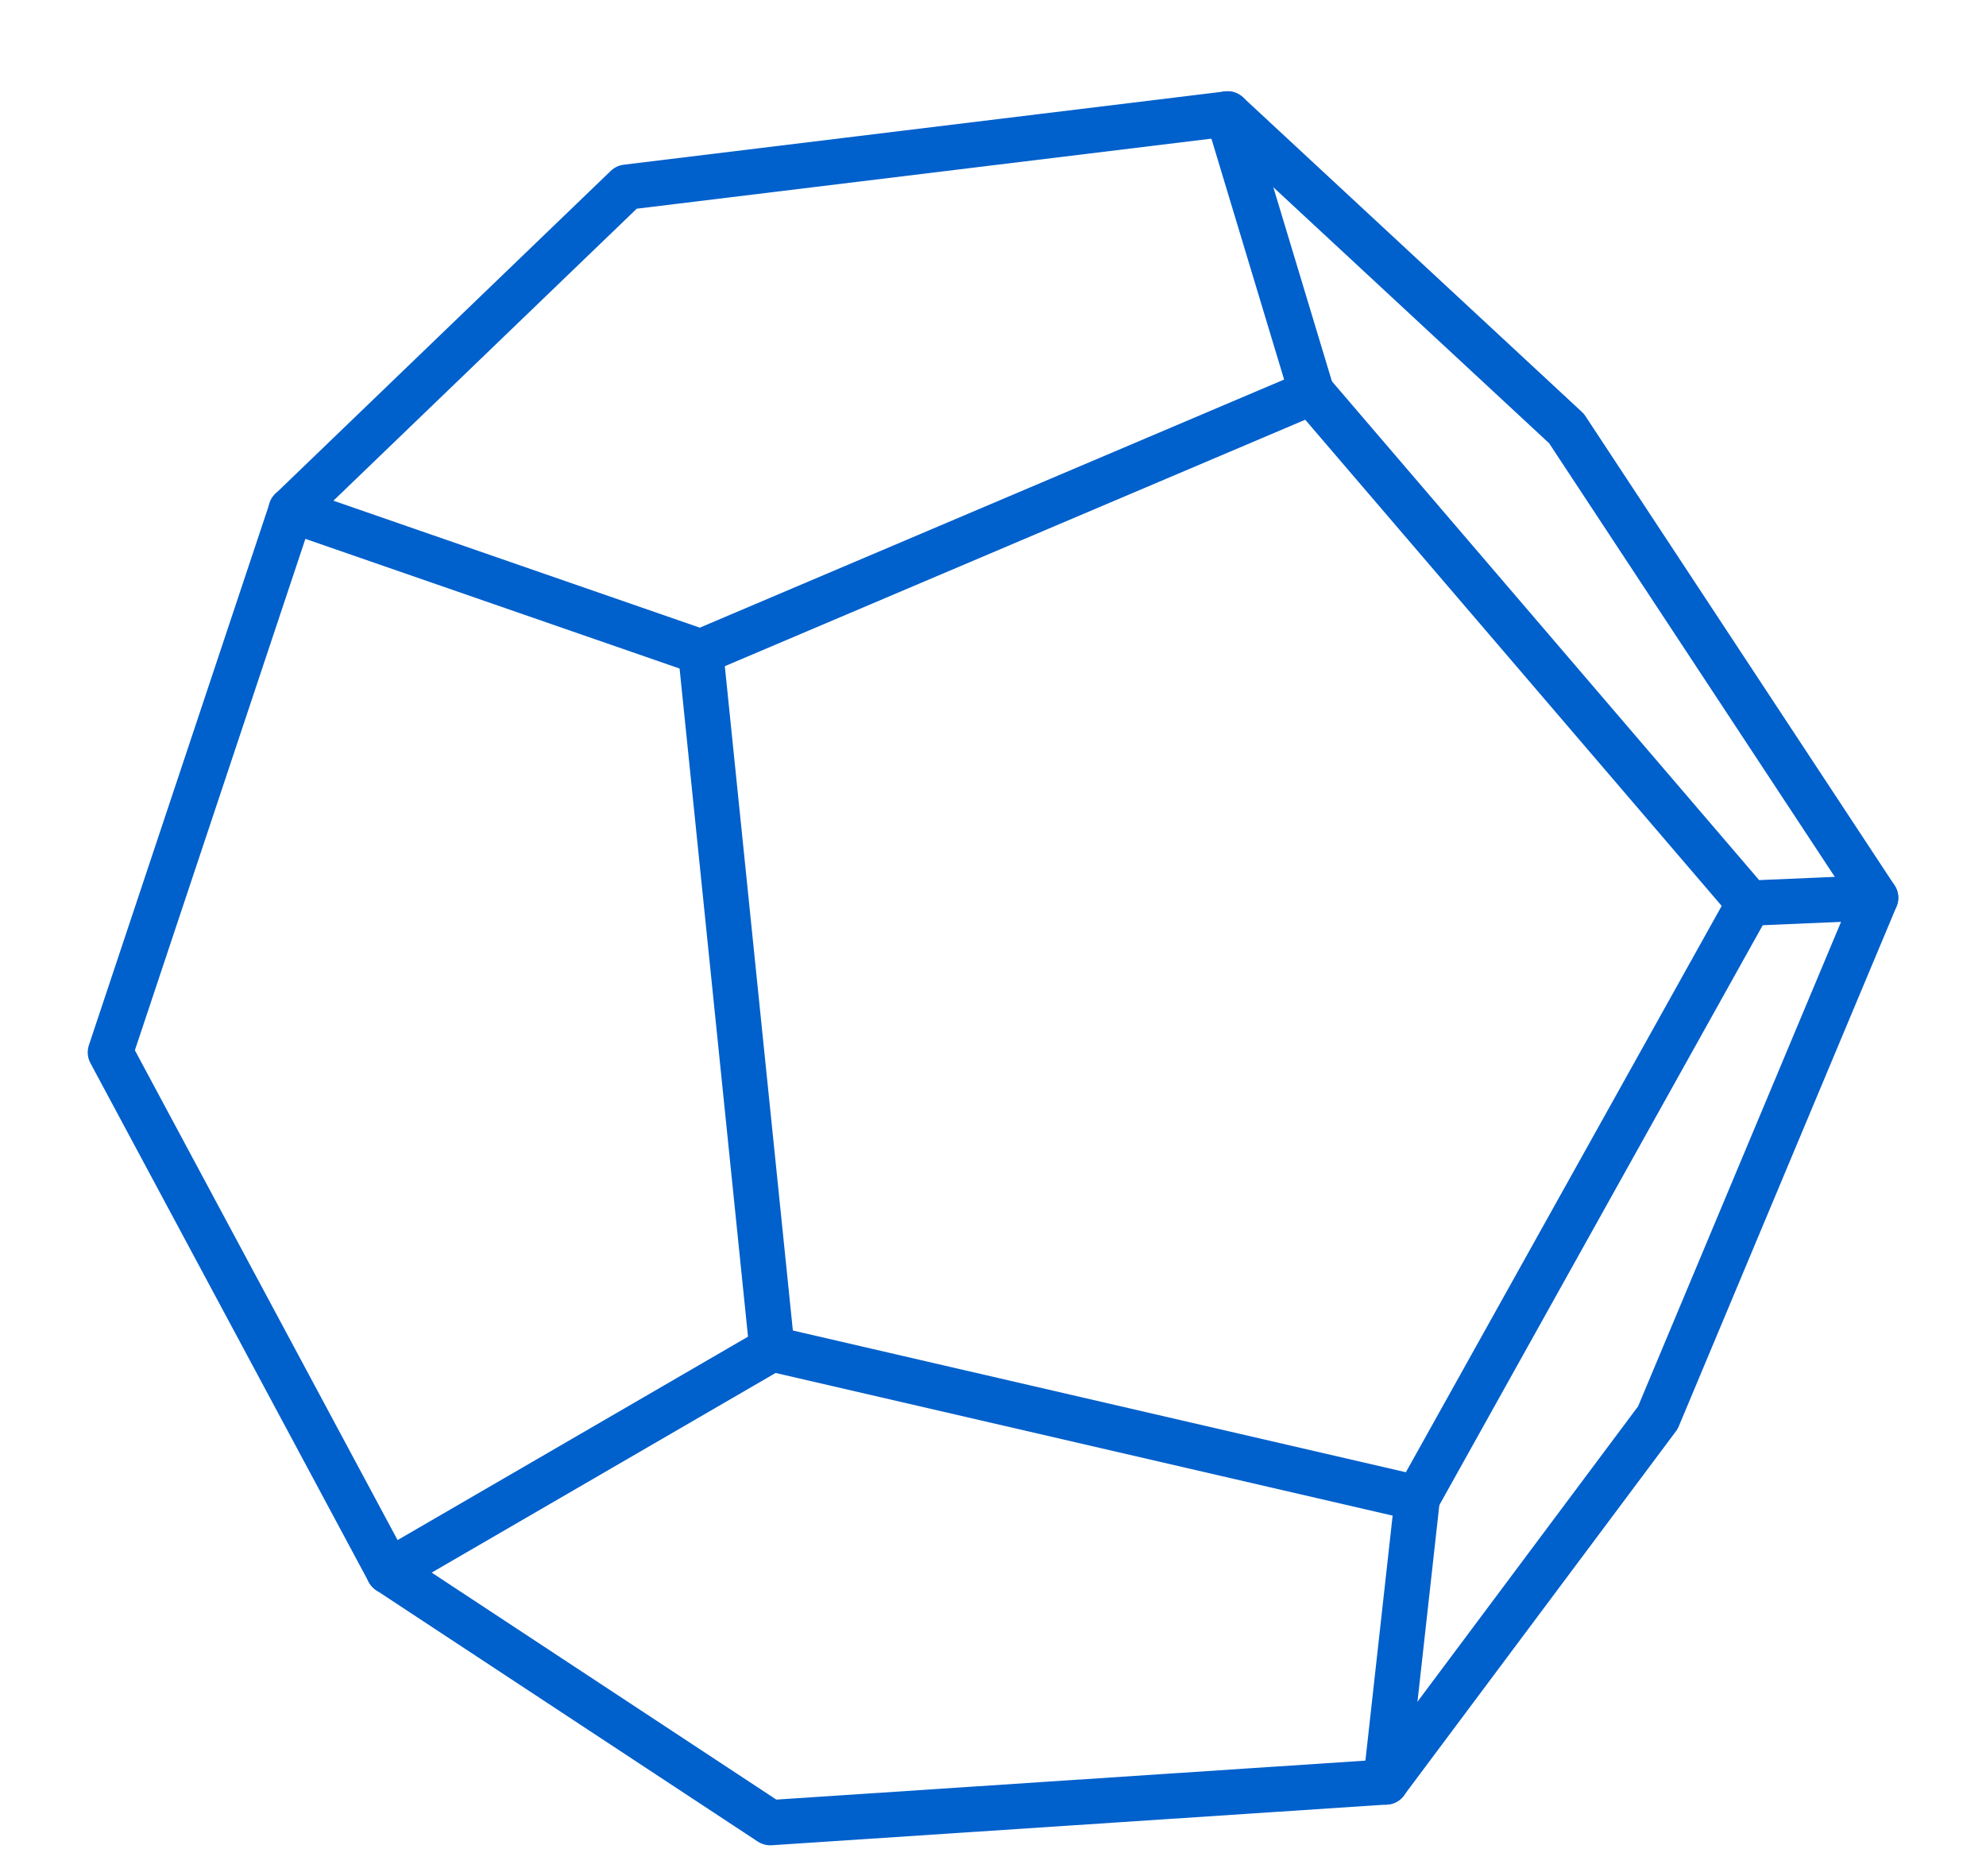
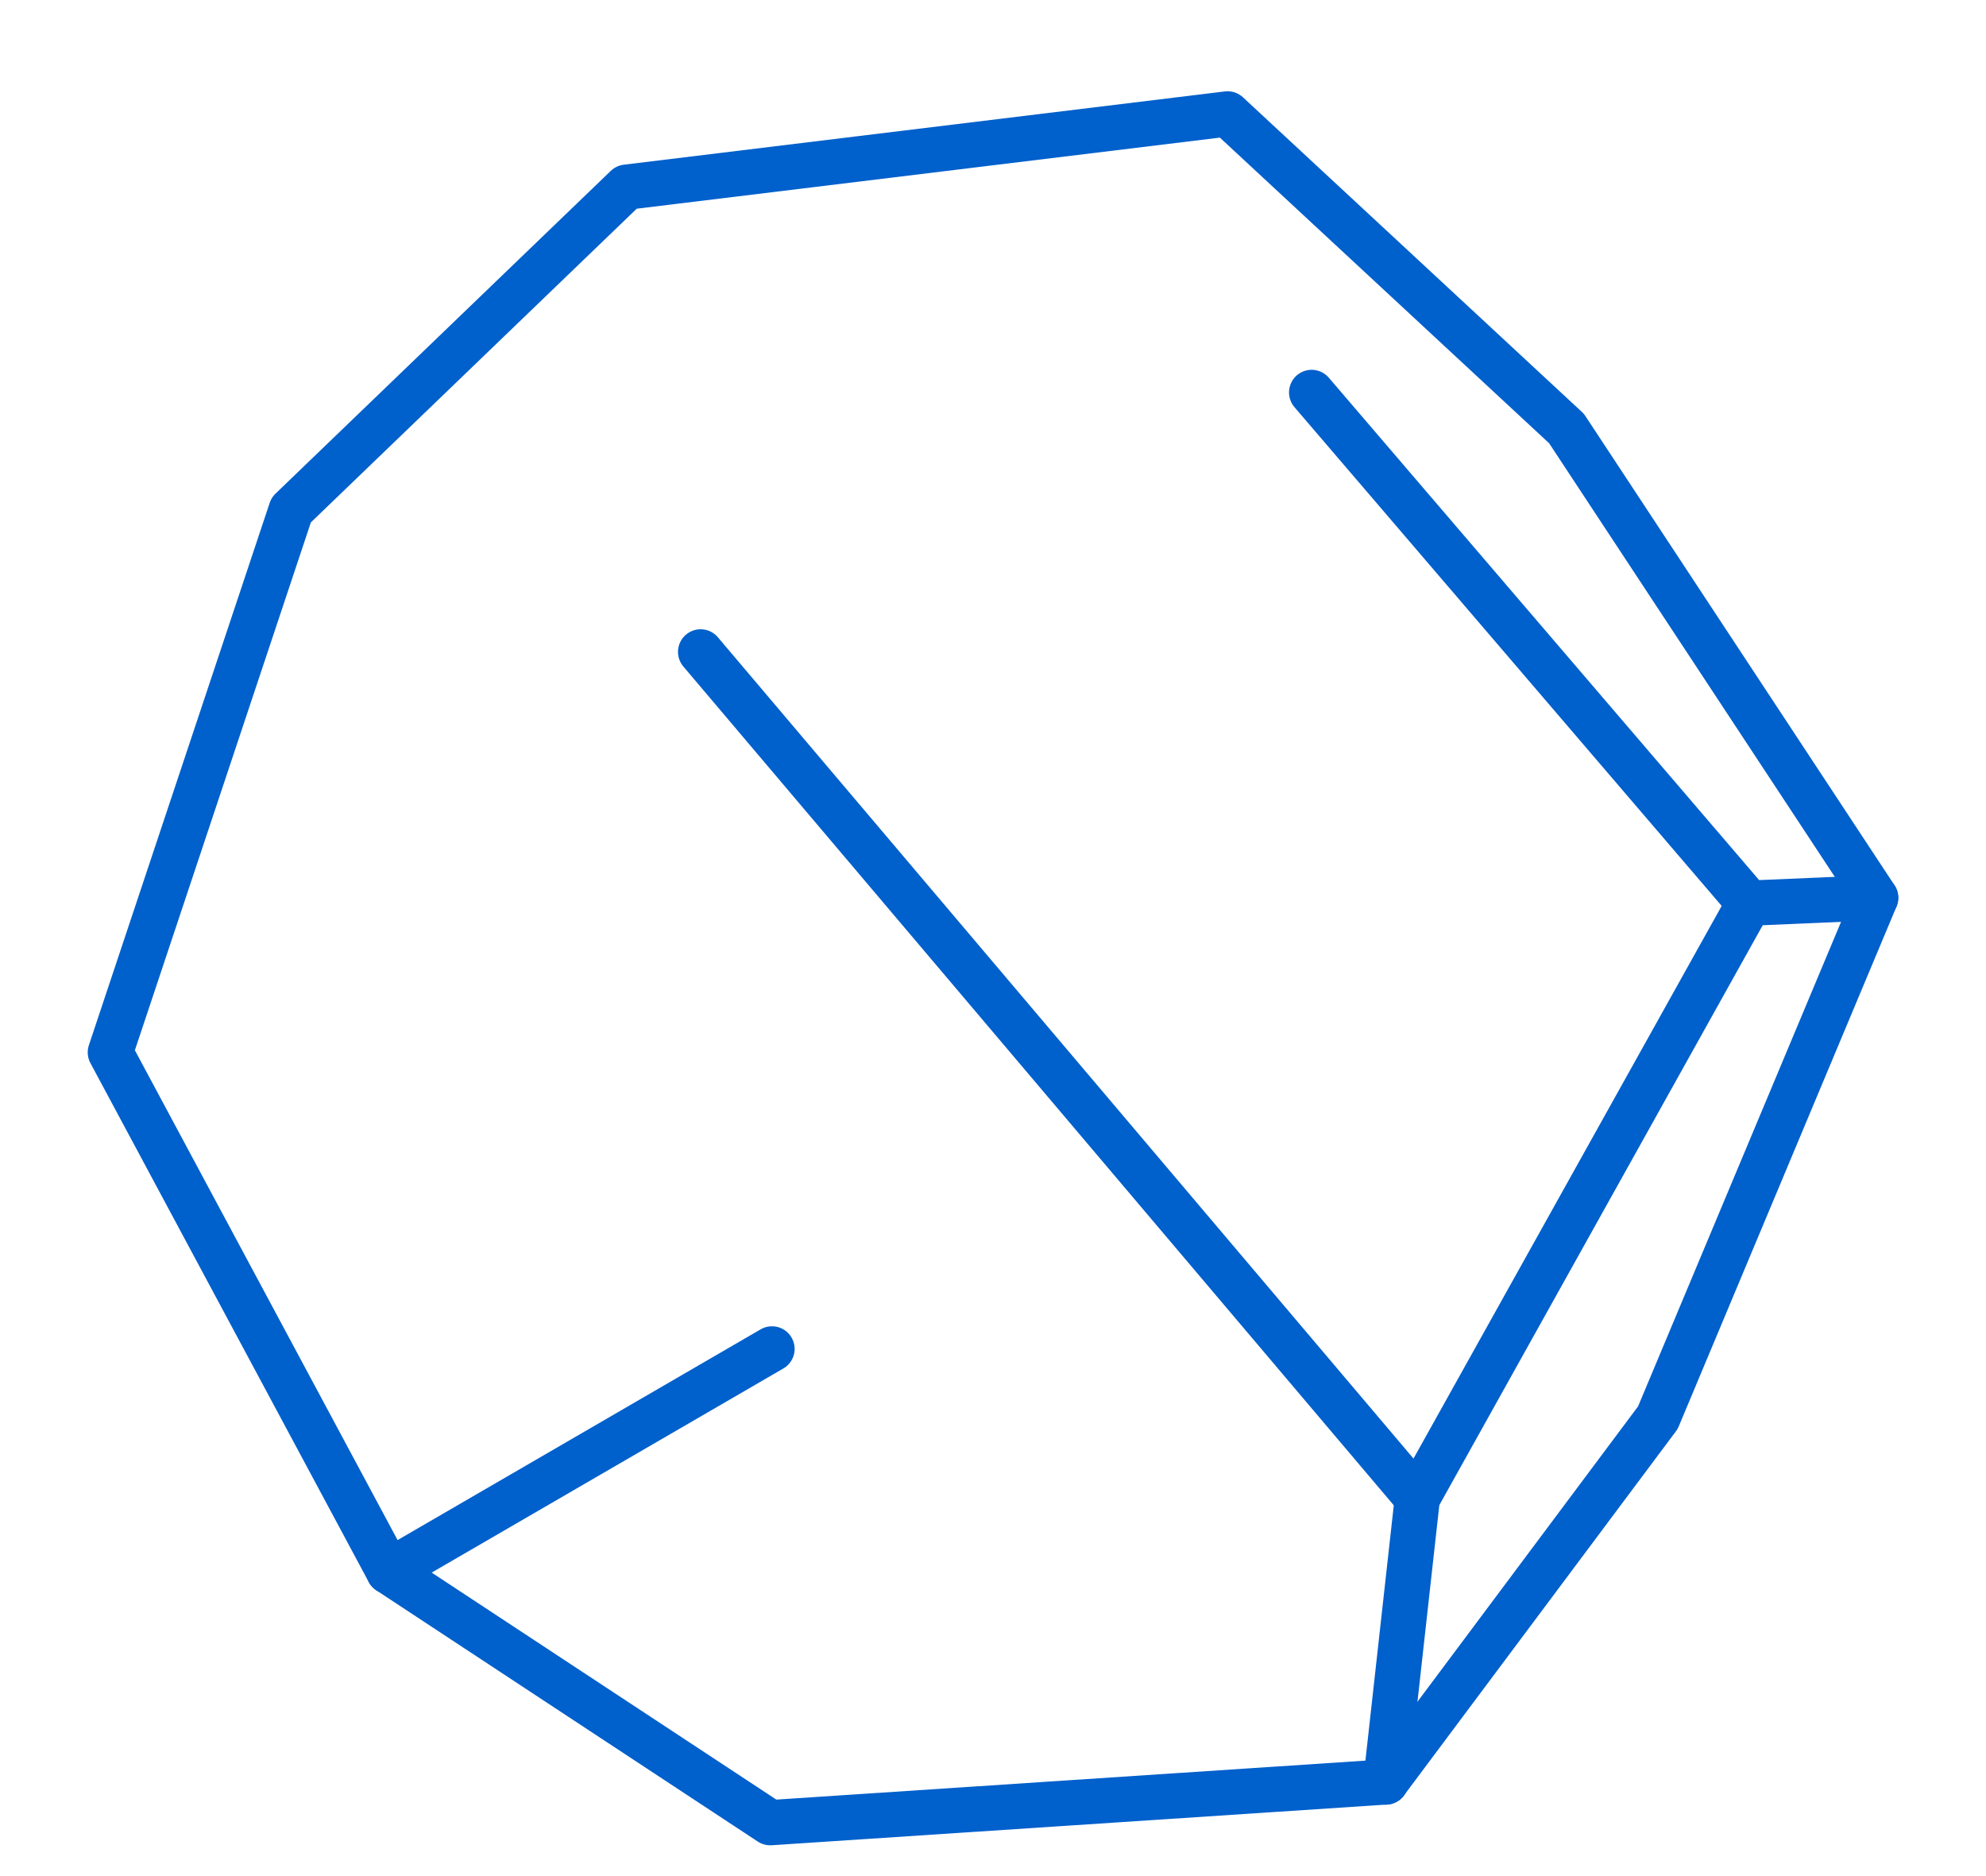
<svg xmlns="http://www.w3.org/2000/svg" width="18" height="17" viewBox="0 0 18 17" fill="none">
  <style>
    @media (prefers-color-scheme: dark) {
      path {
        stroke: #fff;
      }
    }
</style>
  <path d="M2.639 4.621L5.678 1.696L11.126 1.032L14.198 3.883L17 8.135L15.026 12.846L12.56 16.147L6.981 16.516L3.523 14.239L1 9.536L2.639 4.621Z" stroke="#0060CC" stroke-width="0.41" stroke-miterlimit="10" stroke-linecap="round" stroke-linejoin="round" />
-   <path d="M2.638 4.621L6.35 5.907L11.888 3.556L11.126 1.032" stroke="#0060CC" stroke-width="0.41" stroke-miterlimit="10" stroke-linecap="round" stroke-linejoin="round" />
  <path d="M11.888 3.556L15.853 8.184L17 8.135" stroke="#0060CC" stroke-width="0.41" stroke-miterlimit="10" stroke-linecap="round" stroke-linejoin="round" />
-   <path d="M15.853 8.184L12.846 13.575L6.997 12.223L6.35 5.907" stroke="#0060CC" stroke-width="0.41" stroke-miterlimit="10" stroke-linecap="round" stroke-linejoin="round" />
+   <path d="M15.853 8.184L12.846 13.575L6.35 5.907" stroke="#0060CC" stroke-width="0.41" stroke-miterlimit="10" stroke-linecap="round" stroke-linejoin="round" />
  <path d="M3.523 14.239L6.997 12.223" stroke="#0060CC" stroke-width="0.41" stroke-miterlimit="10" stroke-linecap="round" stroke-linejoin="round" />
  <path d="M12.56 16.148L12.846 13.575" stroke="#0060CC" stroke-width="0.41" stroke-miterlimit="10" stroke-linecap="round" stroke-linejoin="round" />
</svg>